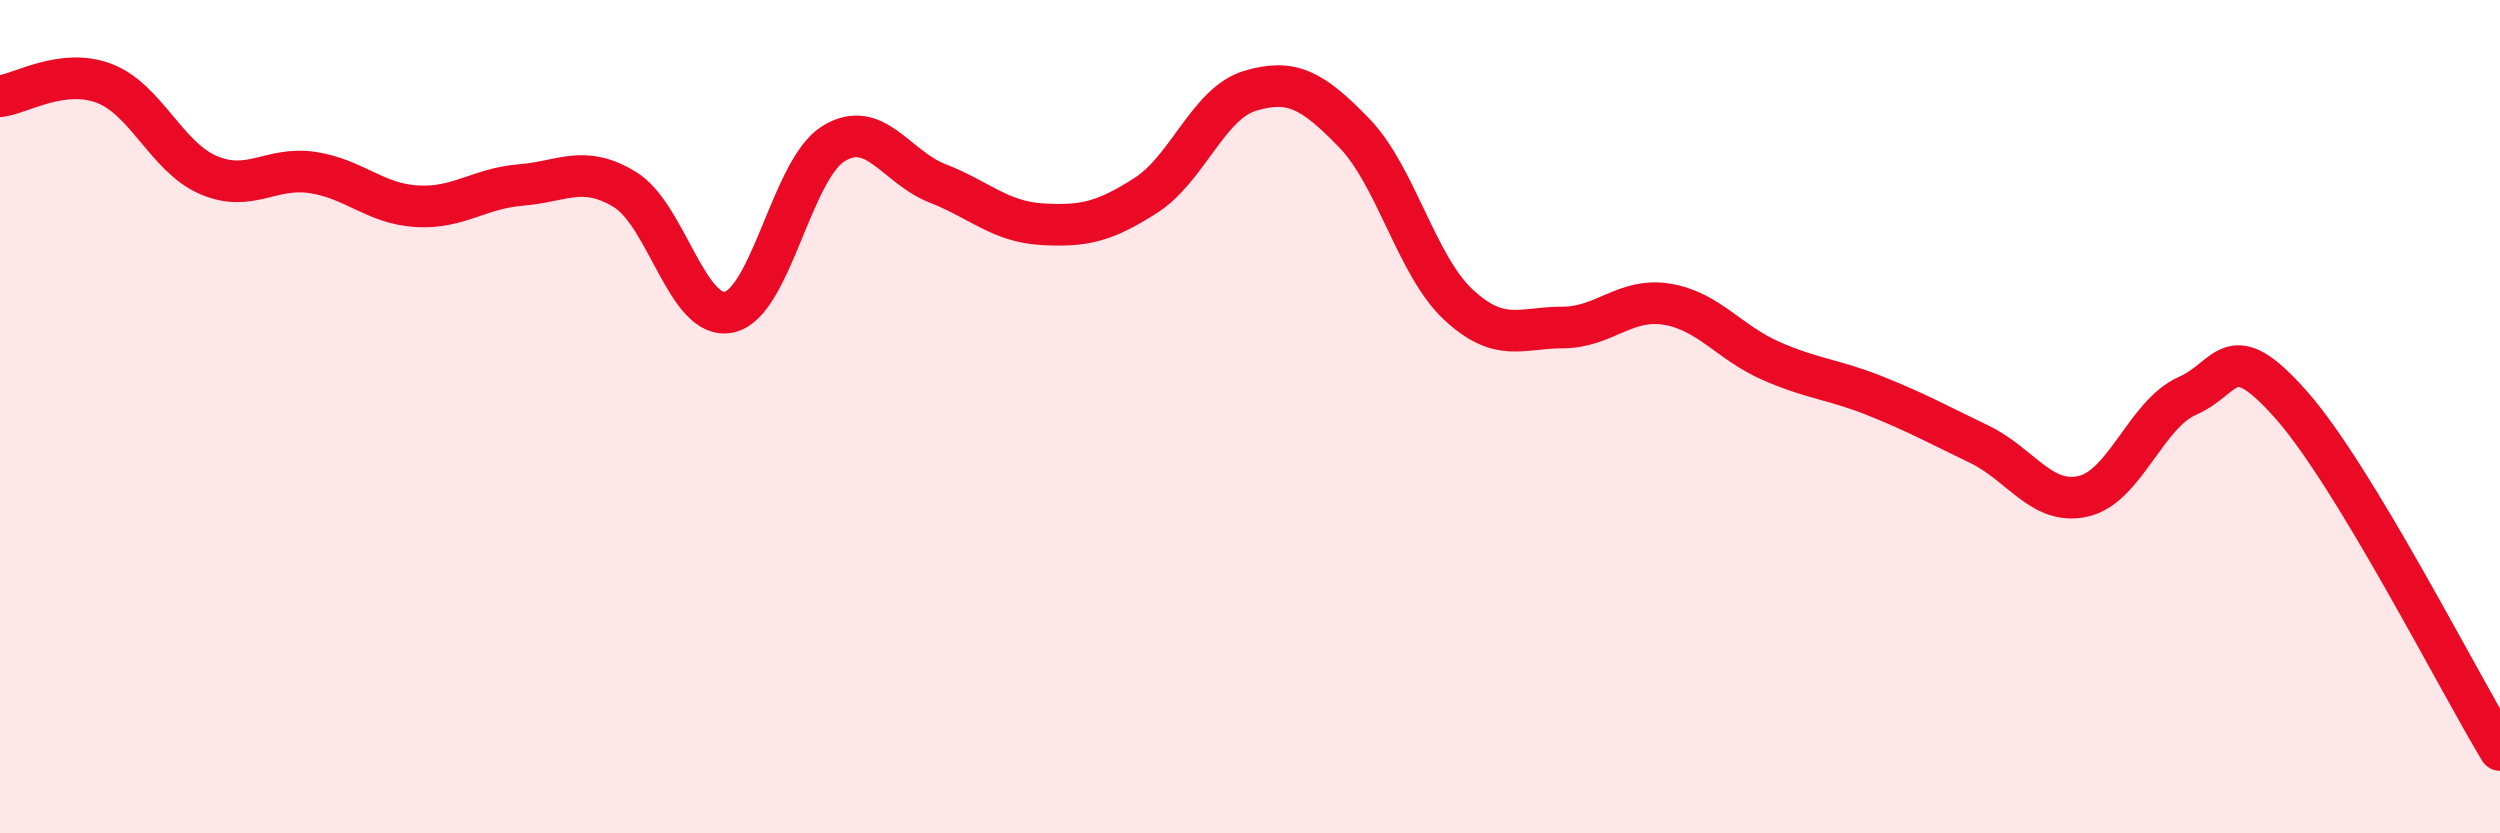
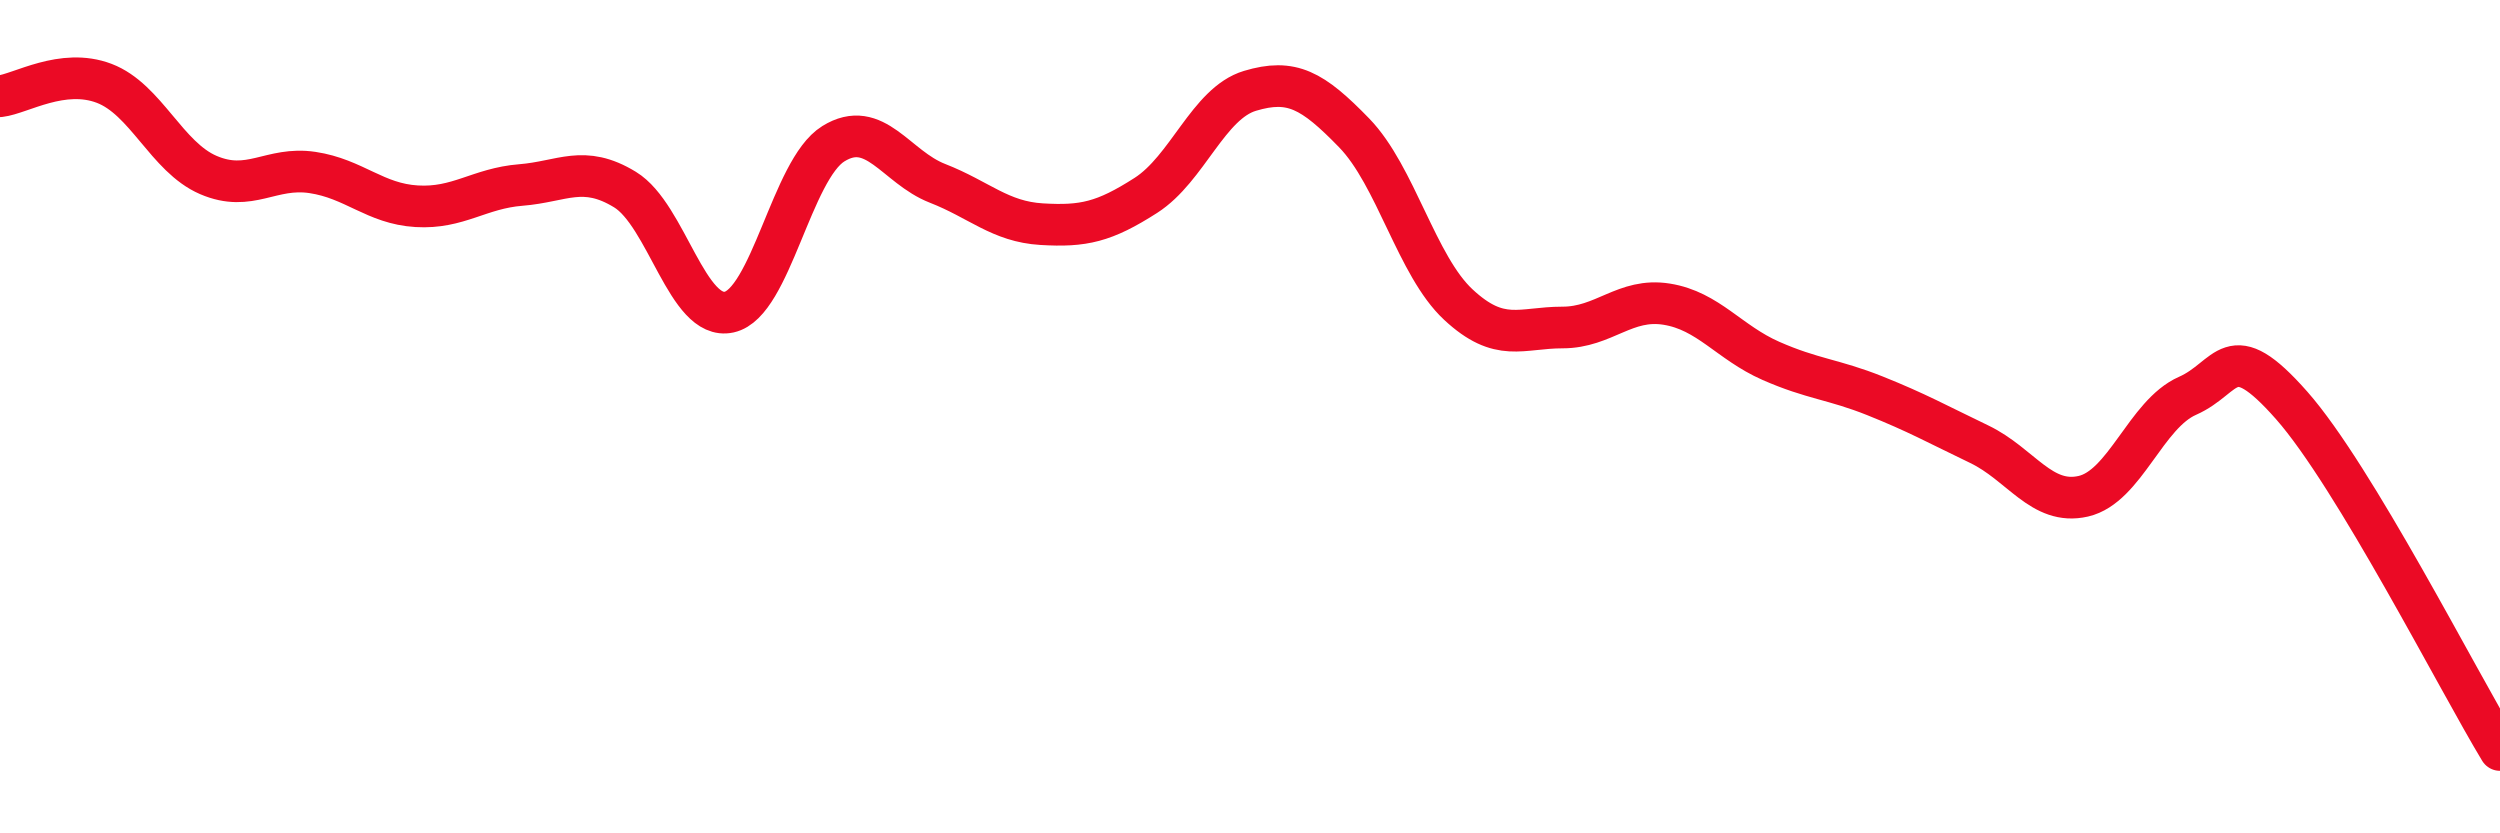
<svg xmlns="http://www.w3.org/2000/svg" width="60" height="20" viewBox="0 0 60 20">
-   <path d="M 0,2.31 C 0.5,2.25 1.5,1.62 2.5,2 C 3.5,2.38 4,3.77 5,4.2 C 6,4.63 6.5,3.99 7.5,4.14 C 8.5,4.29 9,4.89 10,4.95 C 11,5.01 11.5,4.52 12.5,4.44 C 13.5,4.36 14,3.94 15,4.55 C 16,5.16 16.5,7.71 17.5,7.49 C 18.5,7.27 19,4.07 20,3.45 C 21,2.83 21.5,4.01 22.5,4.4 C 23.5,4.79 24,5.32 25,5.38 C 26,5.44 26.5,5.33 27.5,4.69 C 28.5,4.05 29,2.48 30,2.18 C 31,1.88 31.5,2.16 32.5,3.19 C 33.5,4.22 34,6.38 35,7.31 C 36,8.24 36.5,7.86 37.5,7.86 C 38.5,7.86 39,7.14 40,7.3 C 41,7.46 41.5,8.22 42.5,8.66 C 43.5,9.1 44,9.1 45,9.5 C 46,9.9 46.5,10.18 47.5,10.66 C 48.5,11.14 49,12.14 50,11.91 C 51,11.68 51.5,9.94 52.5,9.5 C 53.5,9.06 53.5,8.03 55,9.73 C 56.5,11.43 59,16.35 60,18L60 20L0 20Z" fill="#EB0A25" opacity="0.1" stroke-linecap="round" stroke-linejoin="round" />
  <path d="M 0,2.31 C 0.5,2.25 1.5,1.62 2.5,2 C 3.5,2.38 4,3.77 5,4.2 C 6,4.63 6.5,3.99 7.5,4.14 C 8.5,4.29 9,4.89 10,4.95 C 11,5.01 11.5,4.52 12.5,4.44 C 13.5,4.36 14,3.94 15,4.55 C 16,5.16 16.5,7.71 17.5,7.49 C 18.5,7.27 19,4.07 20,3.45 C 21,2.83 21.5,4.01 22.5,4.4 C 23.5,4.79 24,5.32 25,5.38 C 26,5.44 26.5,5.33 27.5,4.69 C 28.5,4.05 29,2.48 30,2.18 C 31,1.88 31.5,2.16 32.5,3.19 C 33.5,4.22 34,6.38 35,7.31 C 36,8.24 36.5,7.86 37.5,7.86 C 38.5,7.86 39,7.14 40,7.3 C 41,7.46 41.5,8.22 42.5,8.66 C 43.5,9.1 44,9.1 45,9.5 C 46,9.9 46.5,10.18 47.5,10.66 C 48.5,11.14 49,12.14 50,11.91 C 51,11.68 51.5,9.94 52.5,9.5 C 53.5,9.06 53.5,8.03 55,9.73 C 56.5,11.43 59,16.35 60,18" stroke="#EB0A25" stroke-width="1" fill="none" stroke-linecap="round" stroke-linejoin="round" />
</svg>